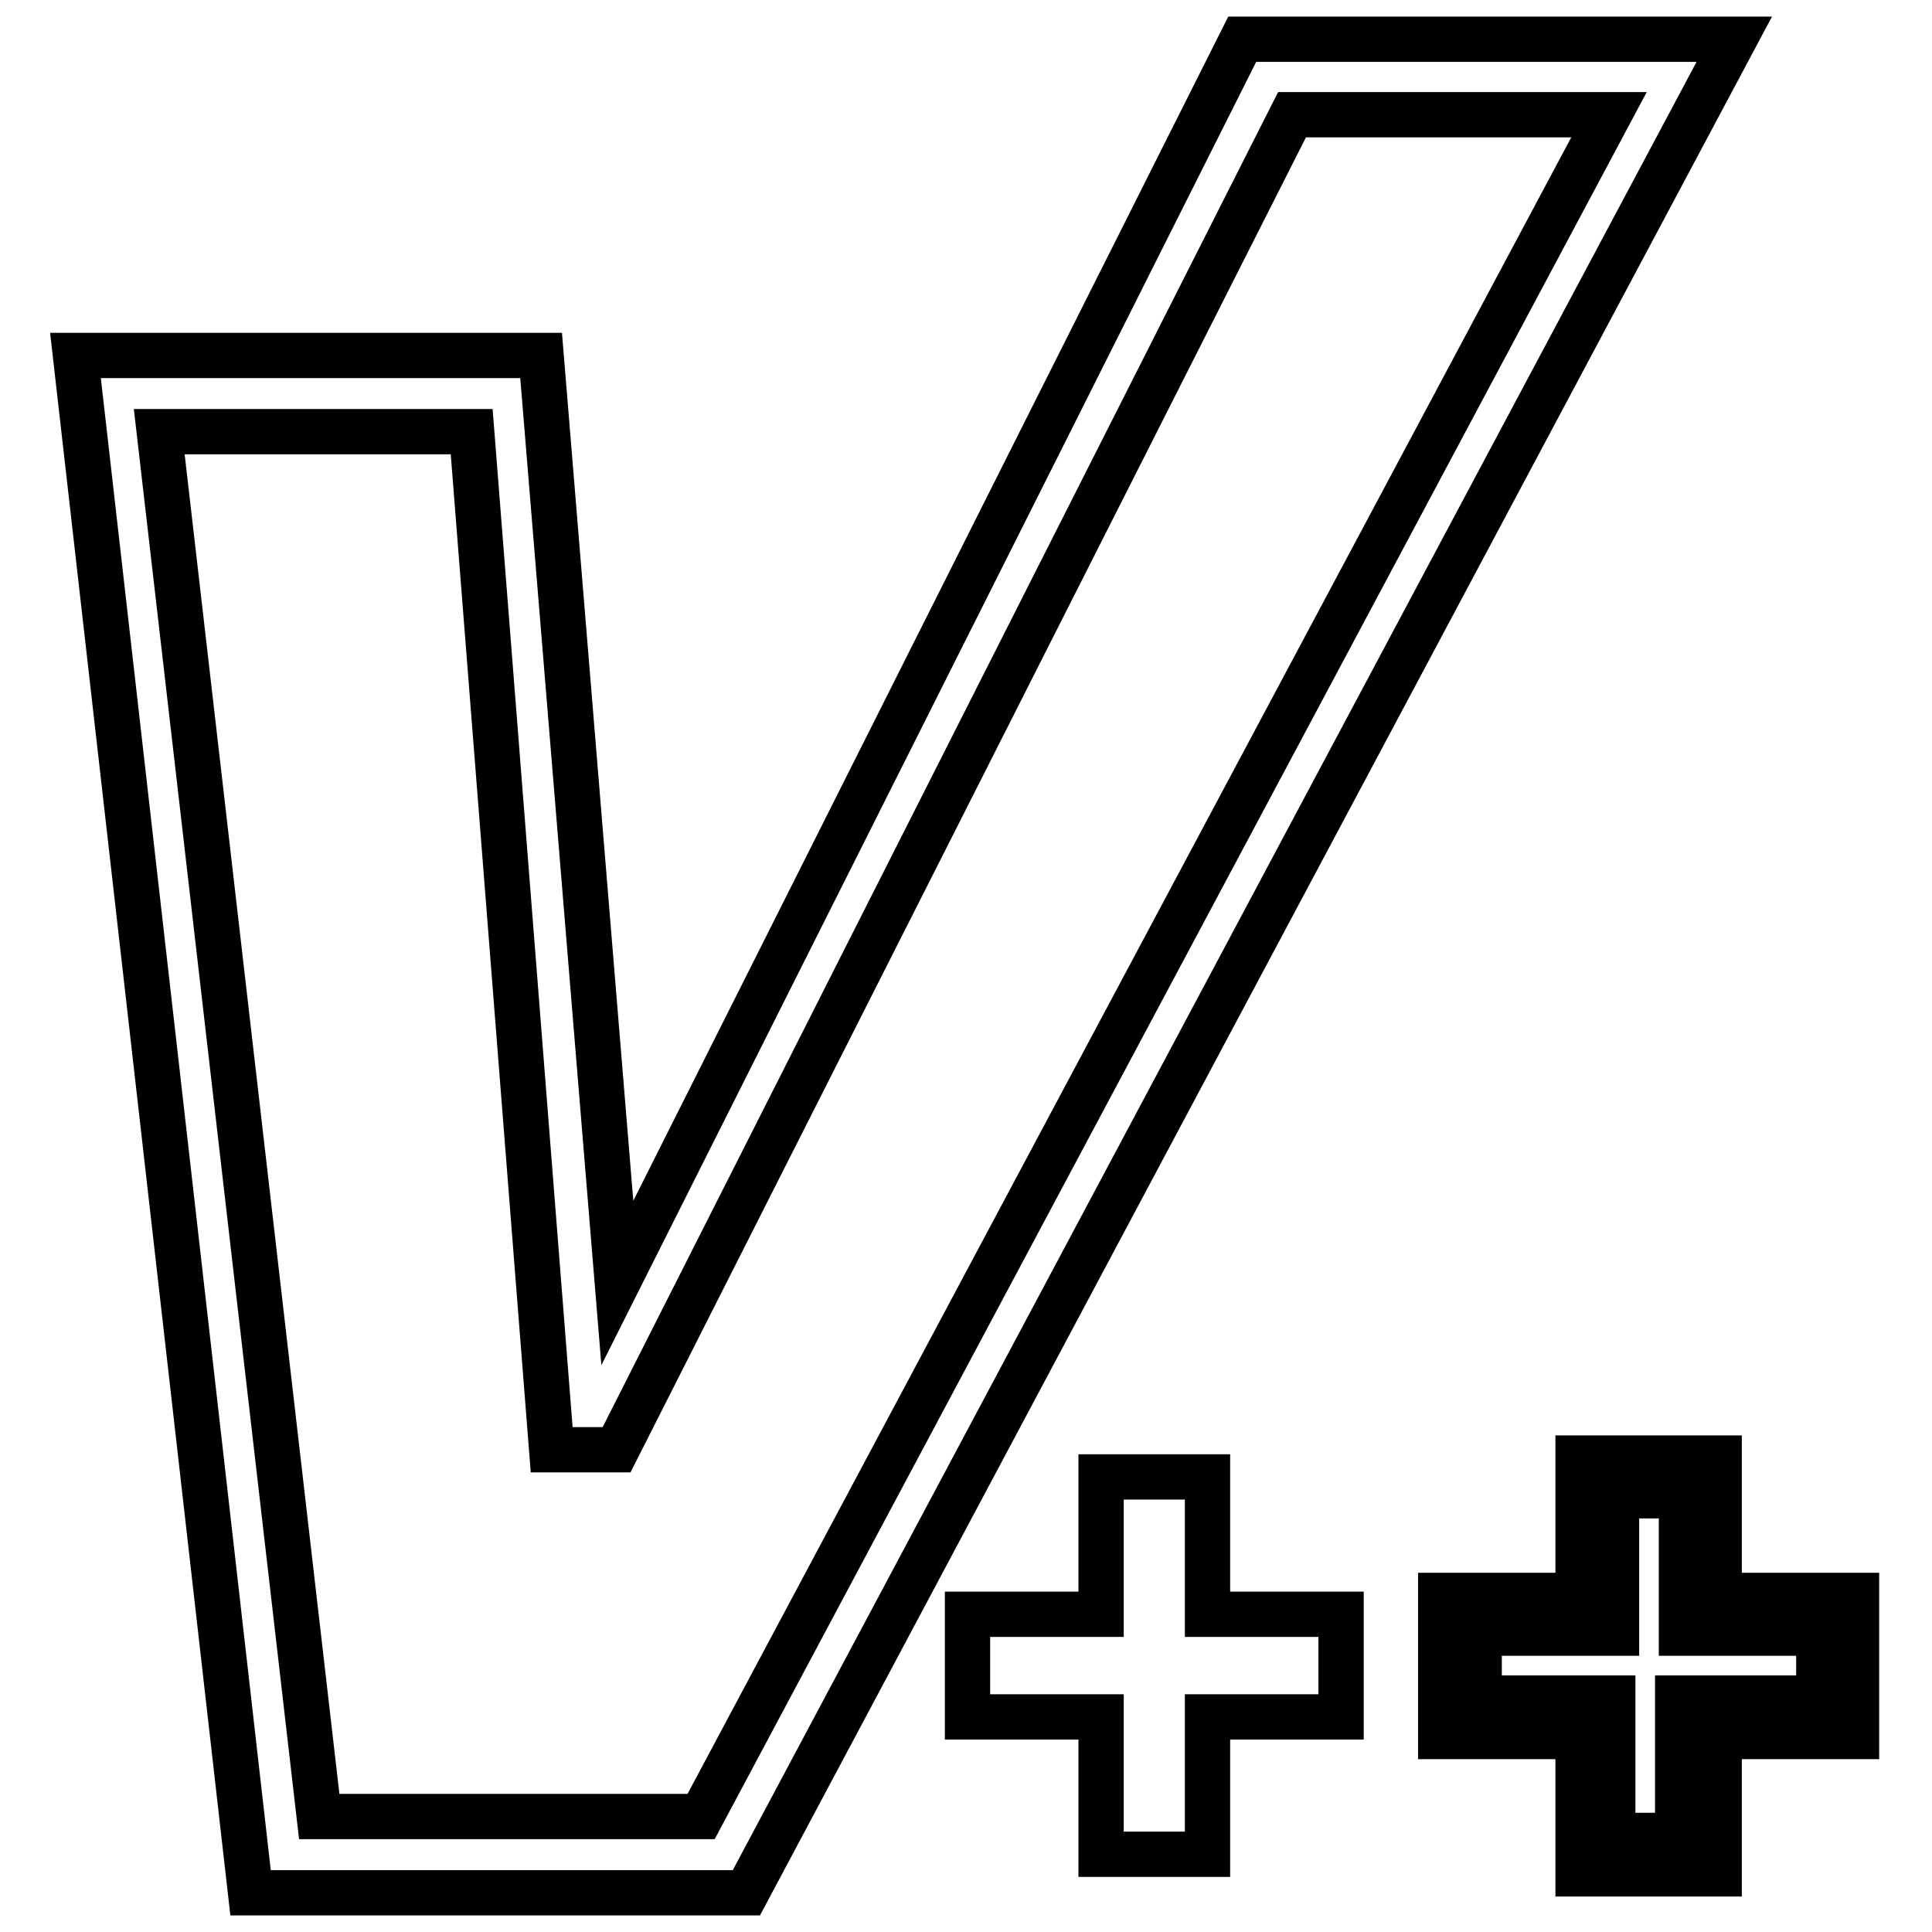
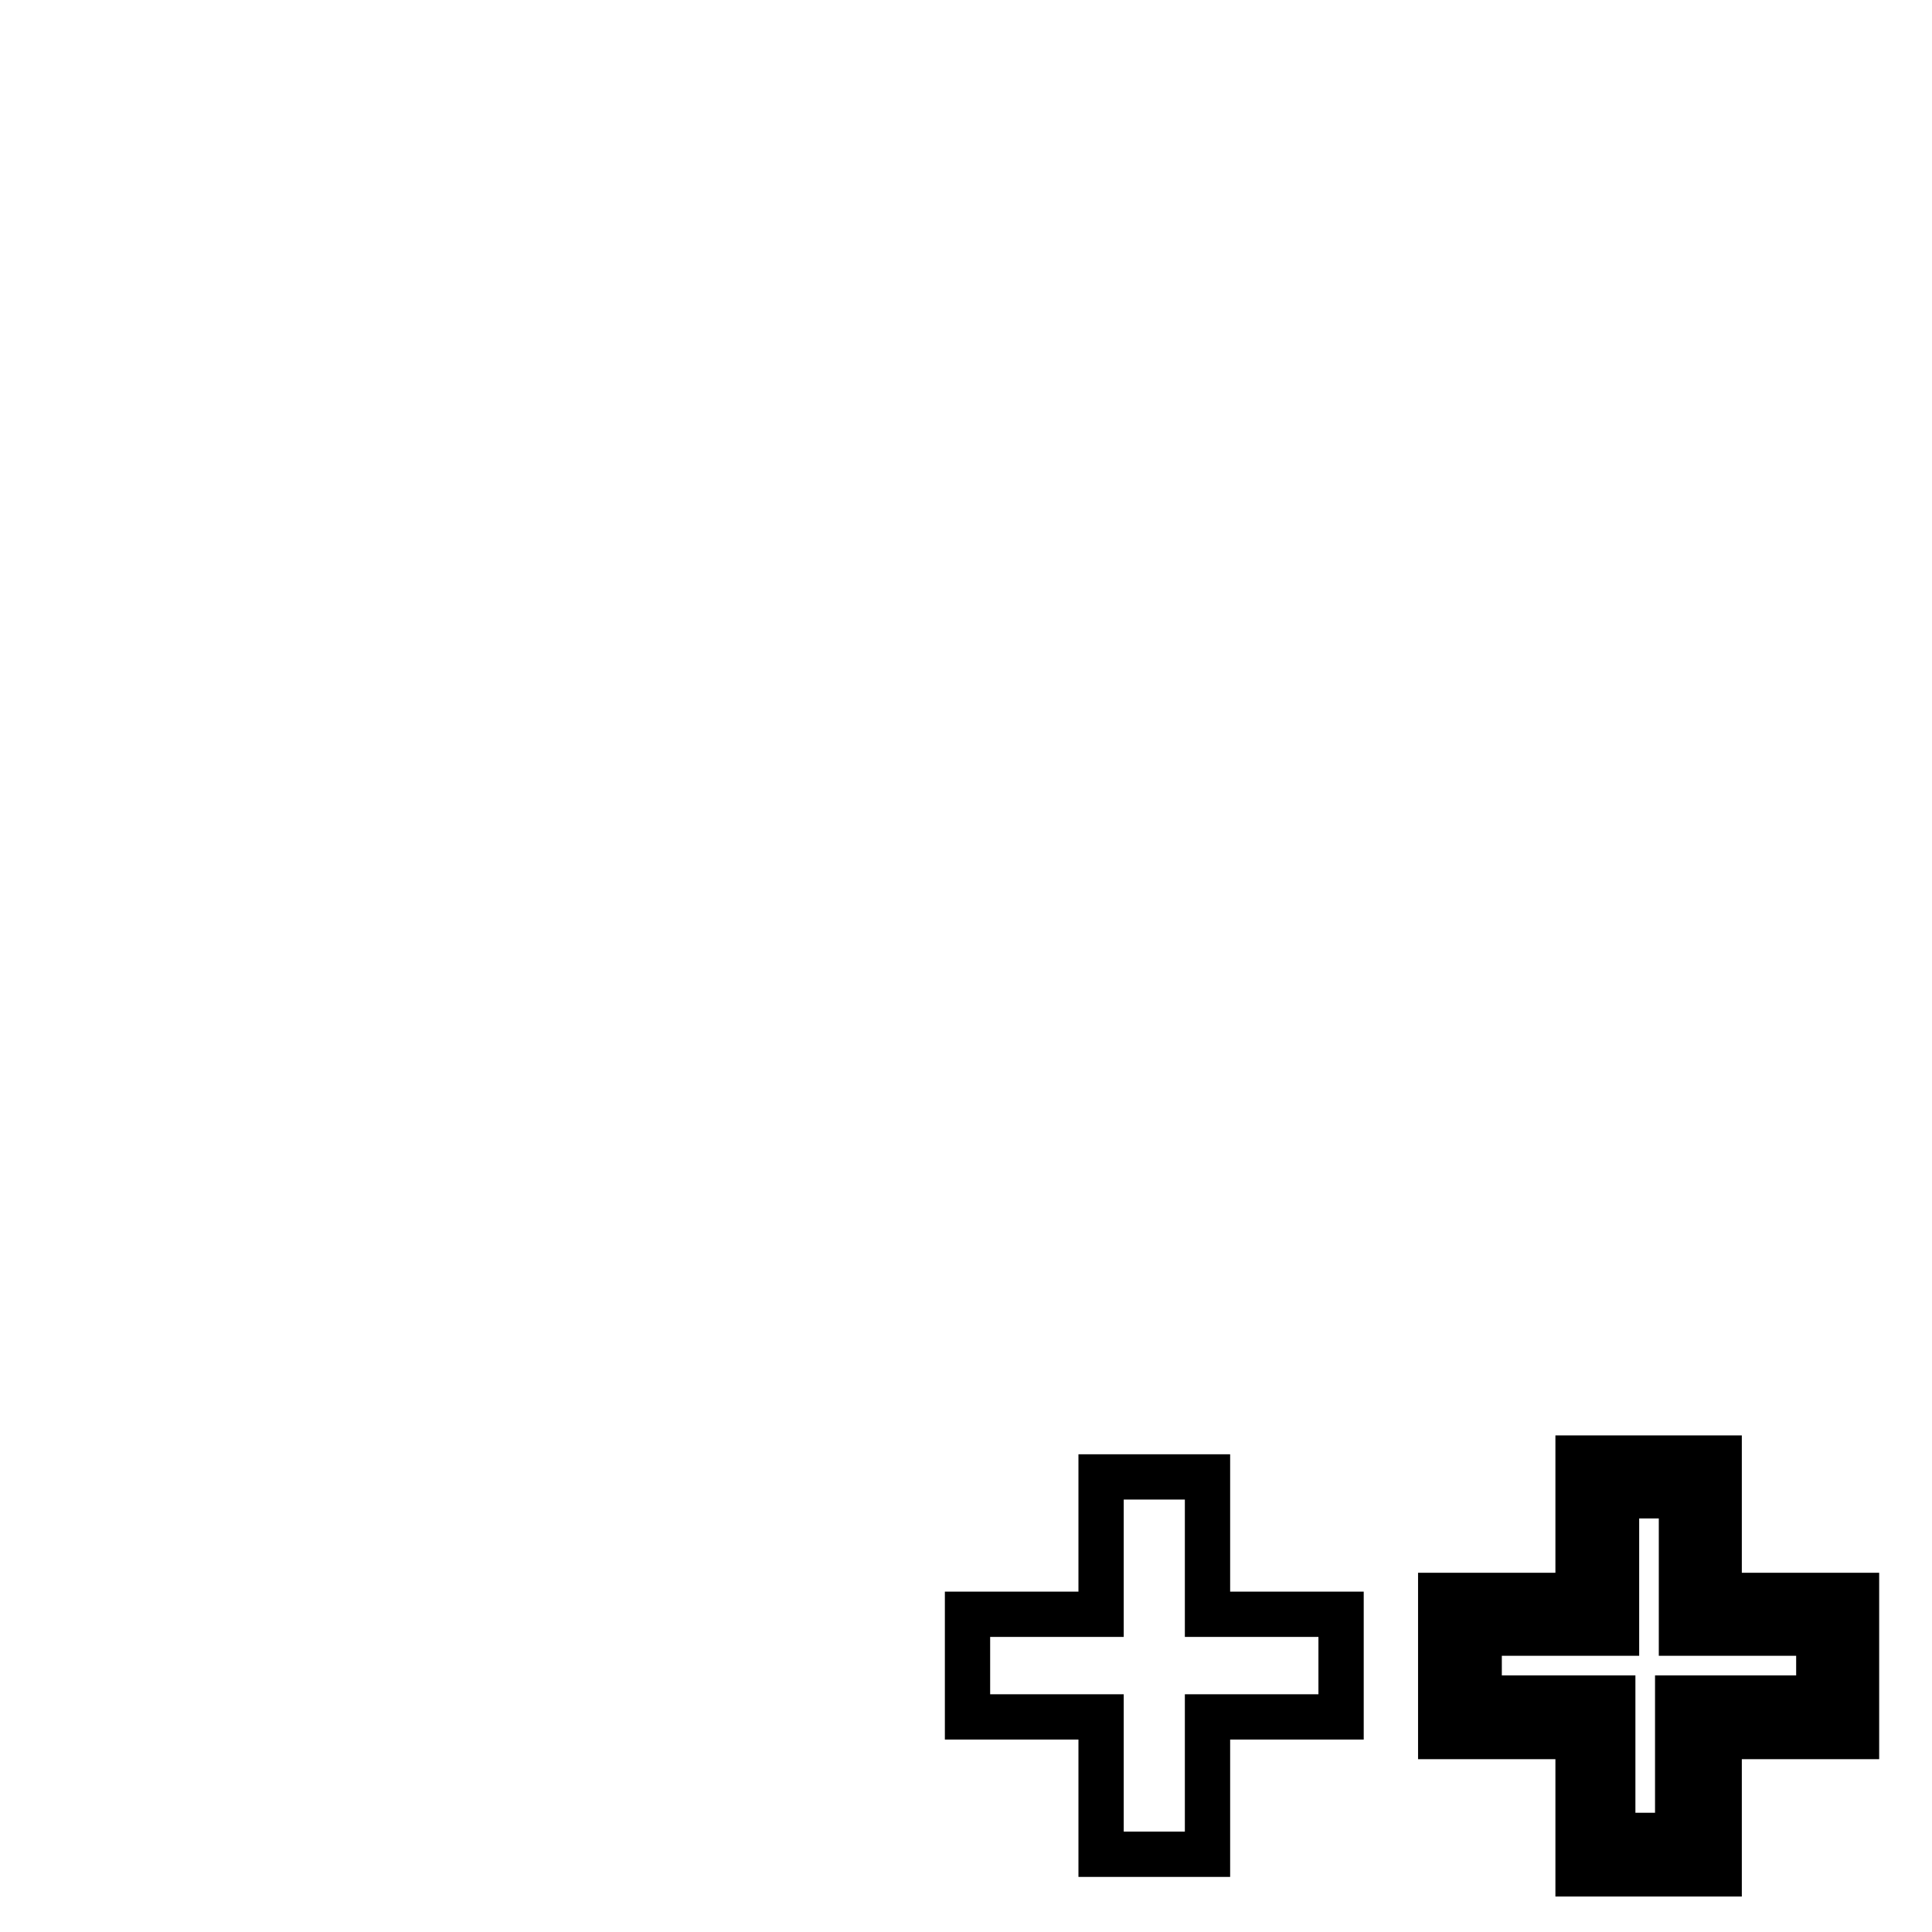
<svg xmlns="http://www.w3.org/2000/svg" version="1.1" x="0px" y="0px" viewBox="0 0 256 256" enable-background="new 0 0 256 256" xml:space="preserve">
  <g>
    <g>
-       <path stroke-width="6" fill-opacity="0" stroke="#000000" d="M164.6,5.2L81.8,170L71.7,47.1H10l23.2,203.7h65.7L229.8,5.2H164.6z M92.9,240.7H42.3L21.1,57.2h41.4l10.6,134.9h8.6l89.5-176.9h42L92.9,240.7z" />
      <path stroke-width="6" fill-opacity="0" stroke="#000000" d="M160.1,195.7h-14.2v18.2h-17.7v13.6h17.7v18.2h14.1v-18.2h17.7v-13.6h-17.7V195.7z" />
      <path stroke-width="6" fill-opacity="0" stroke="#000000" d="M227.8,211.4v-18.2h-18.7v18.2h-18.2v18.7h18.2v18.2h18.7v-18.2H246v-18.7H227.8z M240.5,225h-18.2v18.2h-8.6V225H196v-8.6h18.2v-18.2h8.6v18.2H241v8.6H240.5z" />
    </g>
  </g>
</svg>